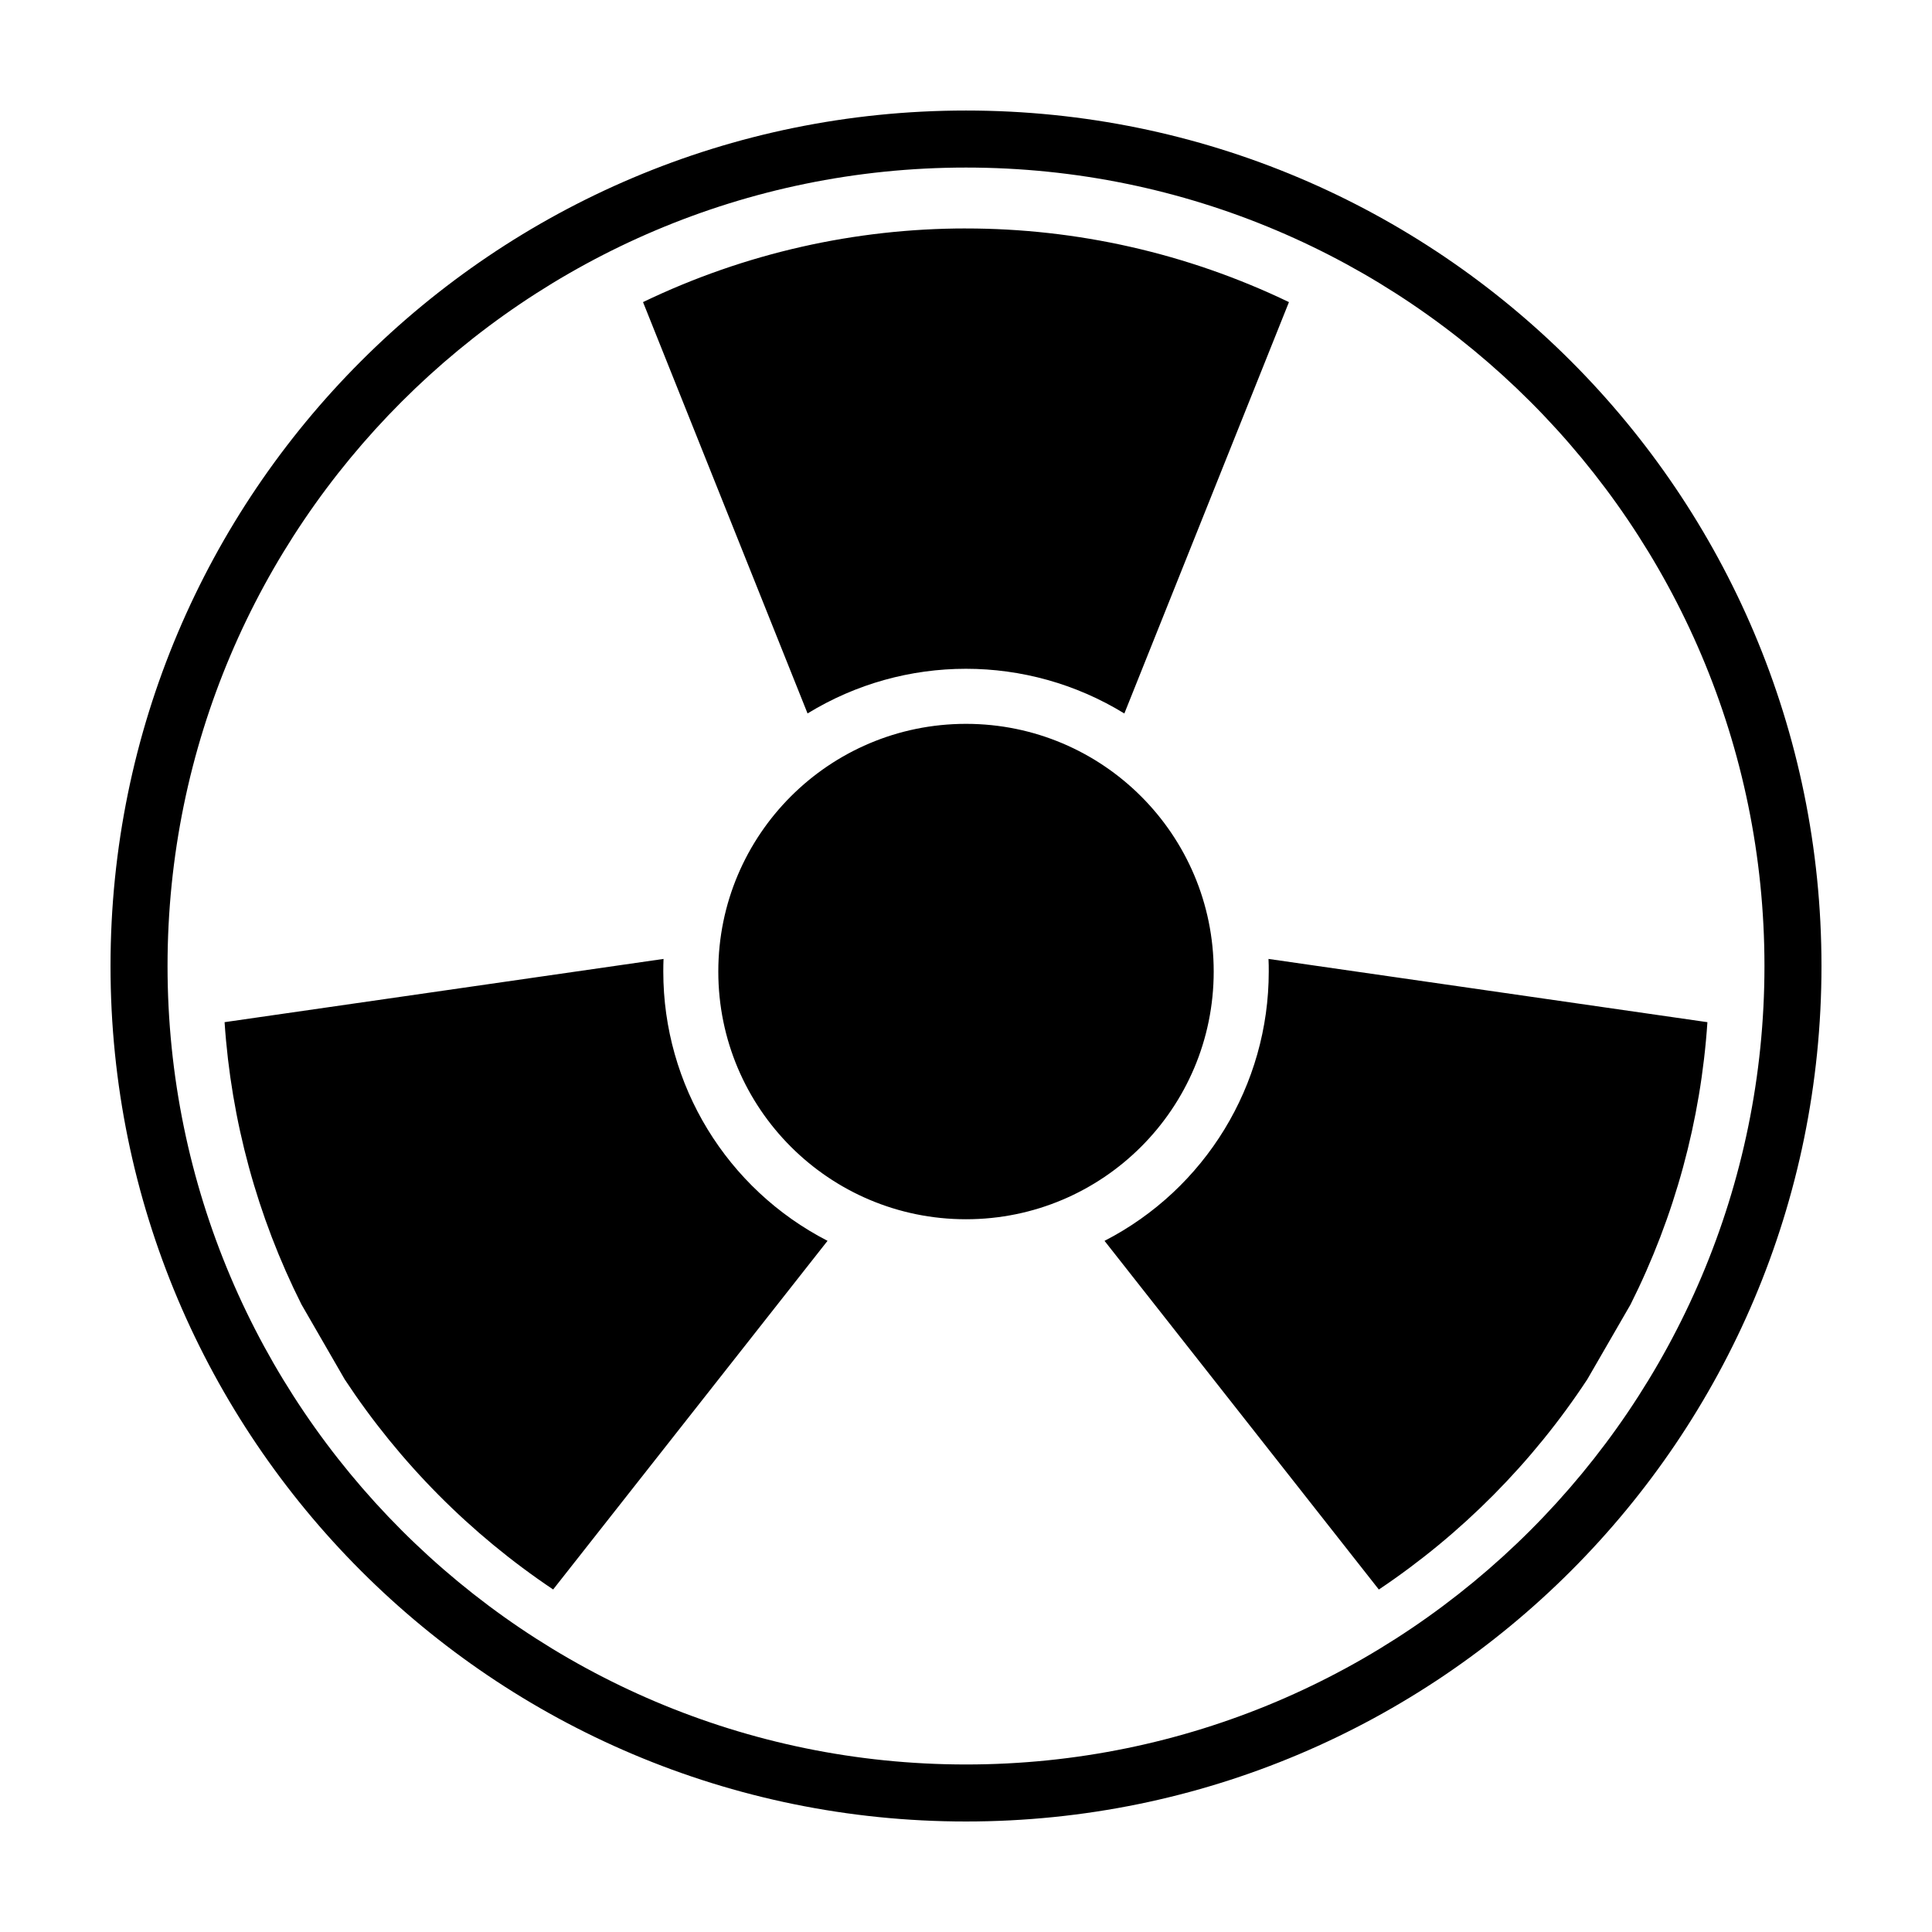
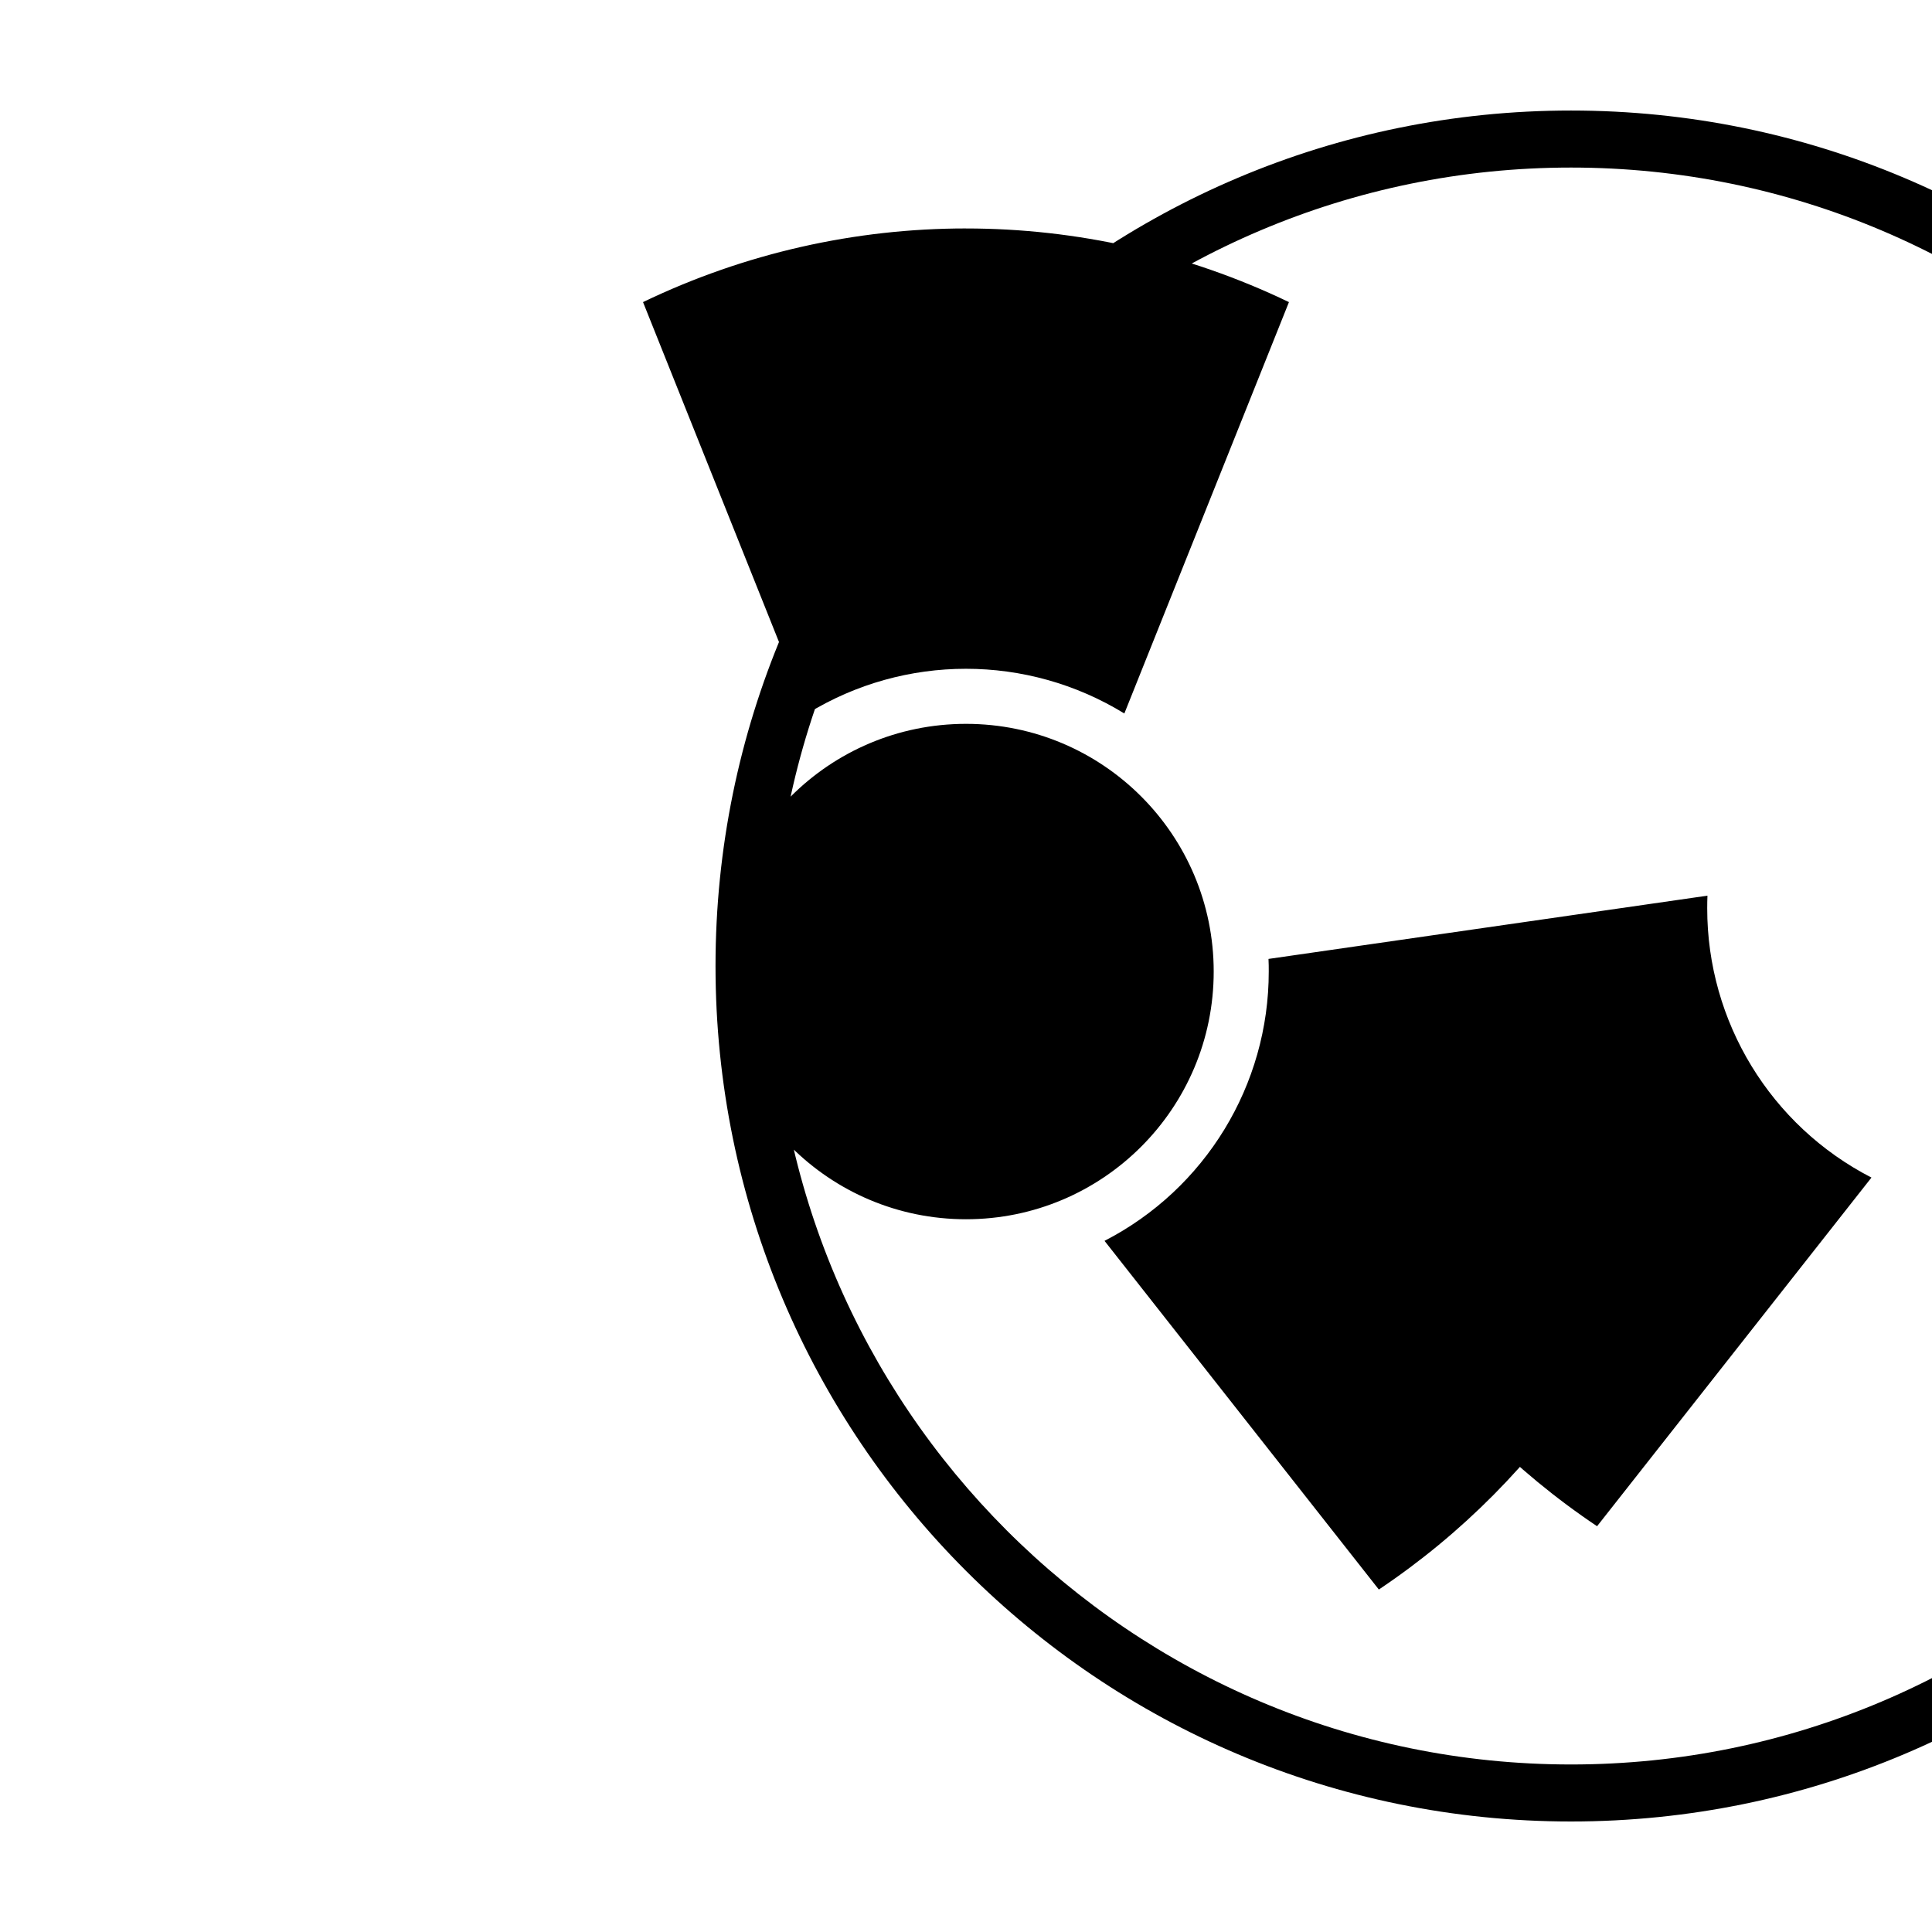
<svg xmlns="http://www.w3.org/2000/svg" fill="#000000" width="800px" height="800px" version="1.1" viewBox="144 144 512 512">
-   <path d="m399.99 204.54c-29.266 0-58.539 6.504-85.582 19.52l43.602 109.01c12.879-7.891 27.422-11.836 41.977-11.836 14.559 0 29.105 3.949 41.977 11.848l43.621-109.02c-27.059-13.012-56.324-19.516-85.594-19.516zm-41.98 128.53s-0.004 0.004-0.012 0.004l0.016 0.004zm41.992 2.758c-36.258 0-65.645 29.391-65.645 65.645 0 36.266 29.387 65.641 65.645 65.641 36.242 0 65.641-29.379 65.641-65.641 0-36.254-29.398-65.645-65.641-65.645zm80.164 62.297c0.066 1.125 0.066 2.246 0.066 3.352 0.012 30.062-16.793 57.609-43.52 71.363l72.695 92.402c21.941-14.695 40.727-33.641 55.238-55.691l11.453-19.824c11.715-23.348 18.645-48.777 20.383-74.84zm-160.33 0-116.32 16.762c1.734 26.047 8.664 51.473 20.375 74.805l11.473 19.879c14.516 22.035 33.293 40.969 55.227 55.656l72.715-92.395c-26.738-13.754-43.539-41.301-43.527-71.363 0-1.148 0.02-2.266 0.062-3.344zm80.164-209.72c116.68 0 211.6 94.922 211.6 211.6 0 116.68-94.922 211.6-211.6 211.6-116.68-0.004-211.6-94.926-211.6-211.6 0-116.68 94.922-211.6 211.6-211.6m0-15.113c-125.22 0-226.71 101.5-226.71 226.71 0 125.22 101.5 226.71 226.71 226.71s226.71-101.5 226.71-226.71c-0.004-125.21-101.5-226.71-226.71-226.71z" />
+   <path d="m399.99 204.54c-29.266 0-58.539 6.504-85.582 19.52l43.602 109.01c12.879-7.891 27.422-11.836 41.977-11.836 14.559 0 29.105 3.949 41.977 11.848l43.621-109.02c-27.059-13.012-56.324-19.516-85.594-19.516zm-41.98 128.53s-0.004 0.004-0.012 0.004l0.016 0.004zm41.992 2.758c-36.258 0-65.645 29.391-65.645 65.645 0 36.266 29.387 65.641 65.645 65.641 36.242 0 65.641-29.379 65.641-65.641 0-36.254-29.398-65.645-65.641-65.645zm80.164 62.297c0.066 1.125 0.066 2.246 0.066 3.352 0.012 30.062-16.793 57.609-43.52 71.363l72.695 92.402c21.941-14.695 40.727-33.641 55.238-55.691l11.453-19.824c11.715-23.348 18.645-48.777 20.383-74.84zc1.734 26.047 8.664 51.473 20.375 74.805l11.473 19.879c14.516 22.035 33.293 40.969 55.227 55.656l72.715-92.395c-26.738-13.754-43.539-41.301-43.527-71.363 0-1.148 0.02-2.266 0.062-3.344zm80.164-209.72c116.68 0 211.6 94.922 211.6 211.6 0 116.68-94.922 211.6-211.6 211.6-116.68-0.004-211.6-94.926-211.6-211.6 0-116.68 94.922-211.6 211.6-211.6m0-15.113c-125.22 0-226.71 101.5-226.71 226.71 0 125.22 101.5 226.71 226.71 226.71s226.71-101.5 226.71-226.71c-0.004-125.21-101.5-226.71-226.71-226.71z" />
</svg>